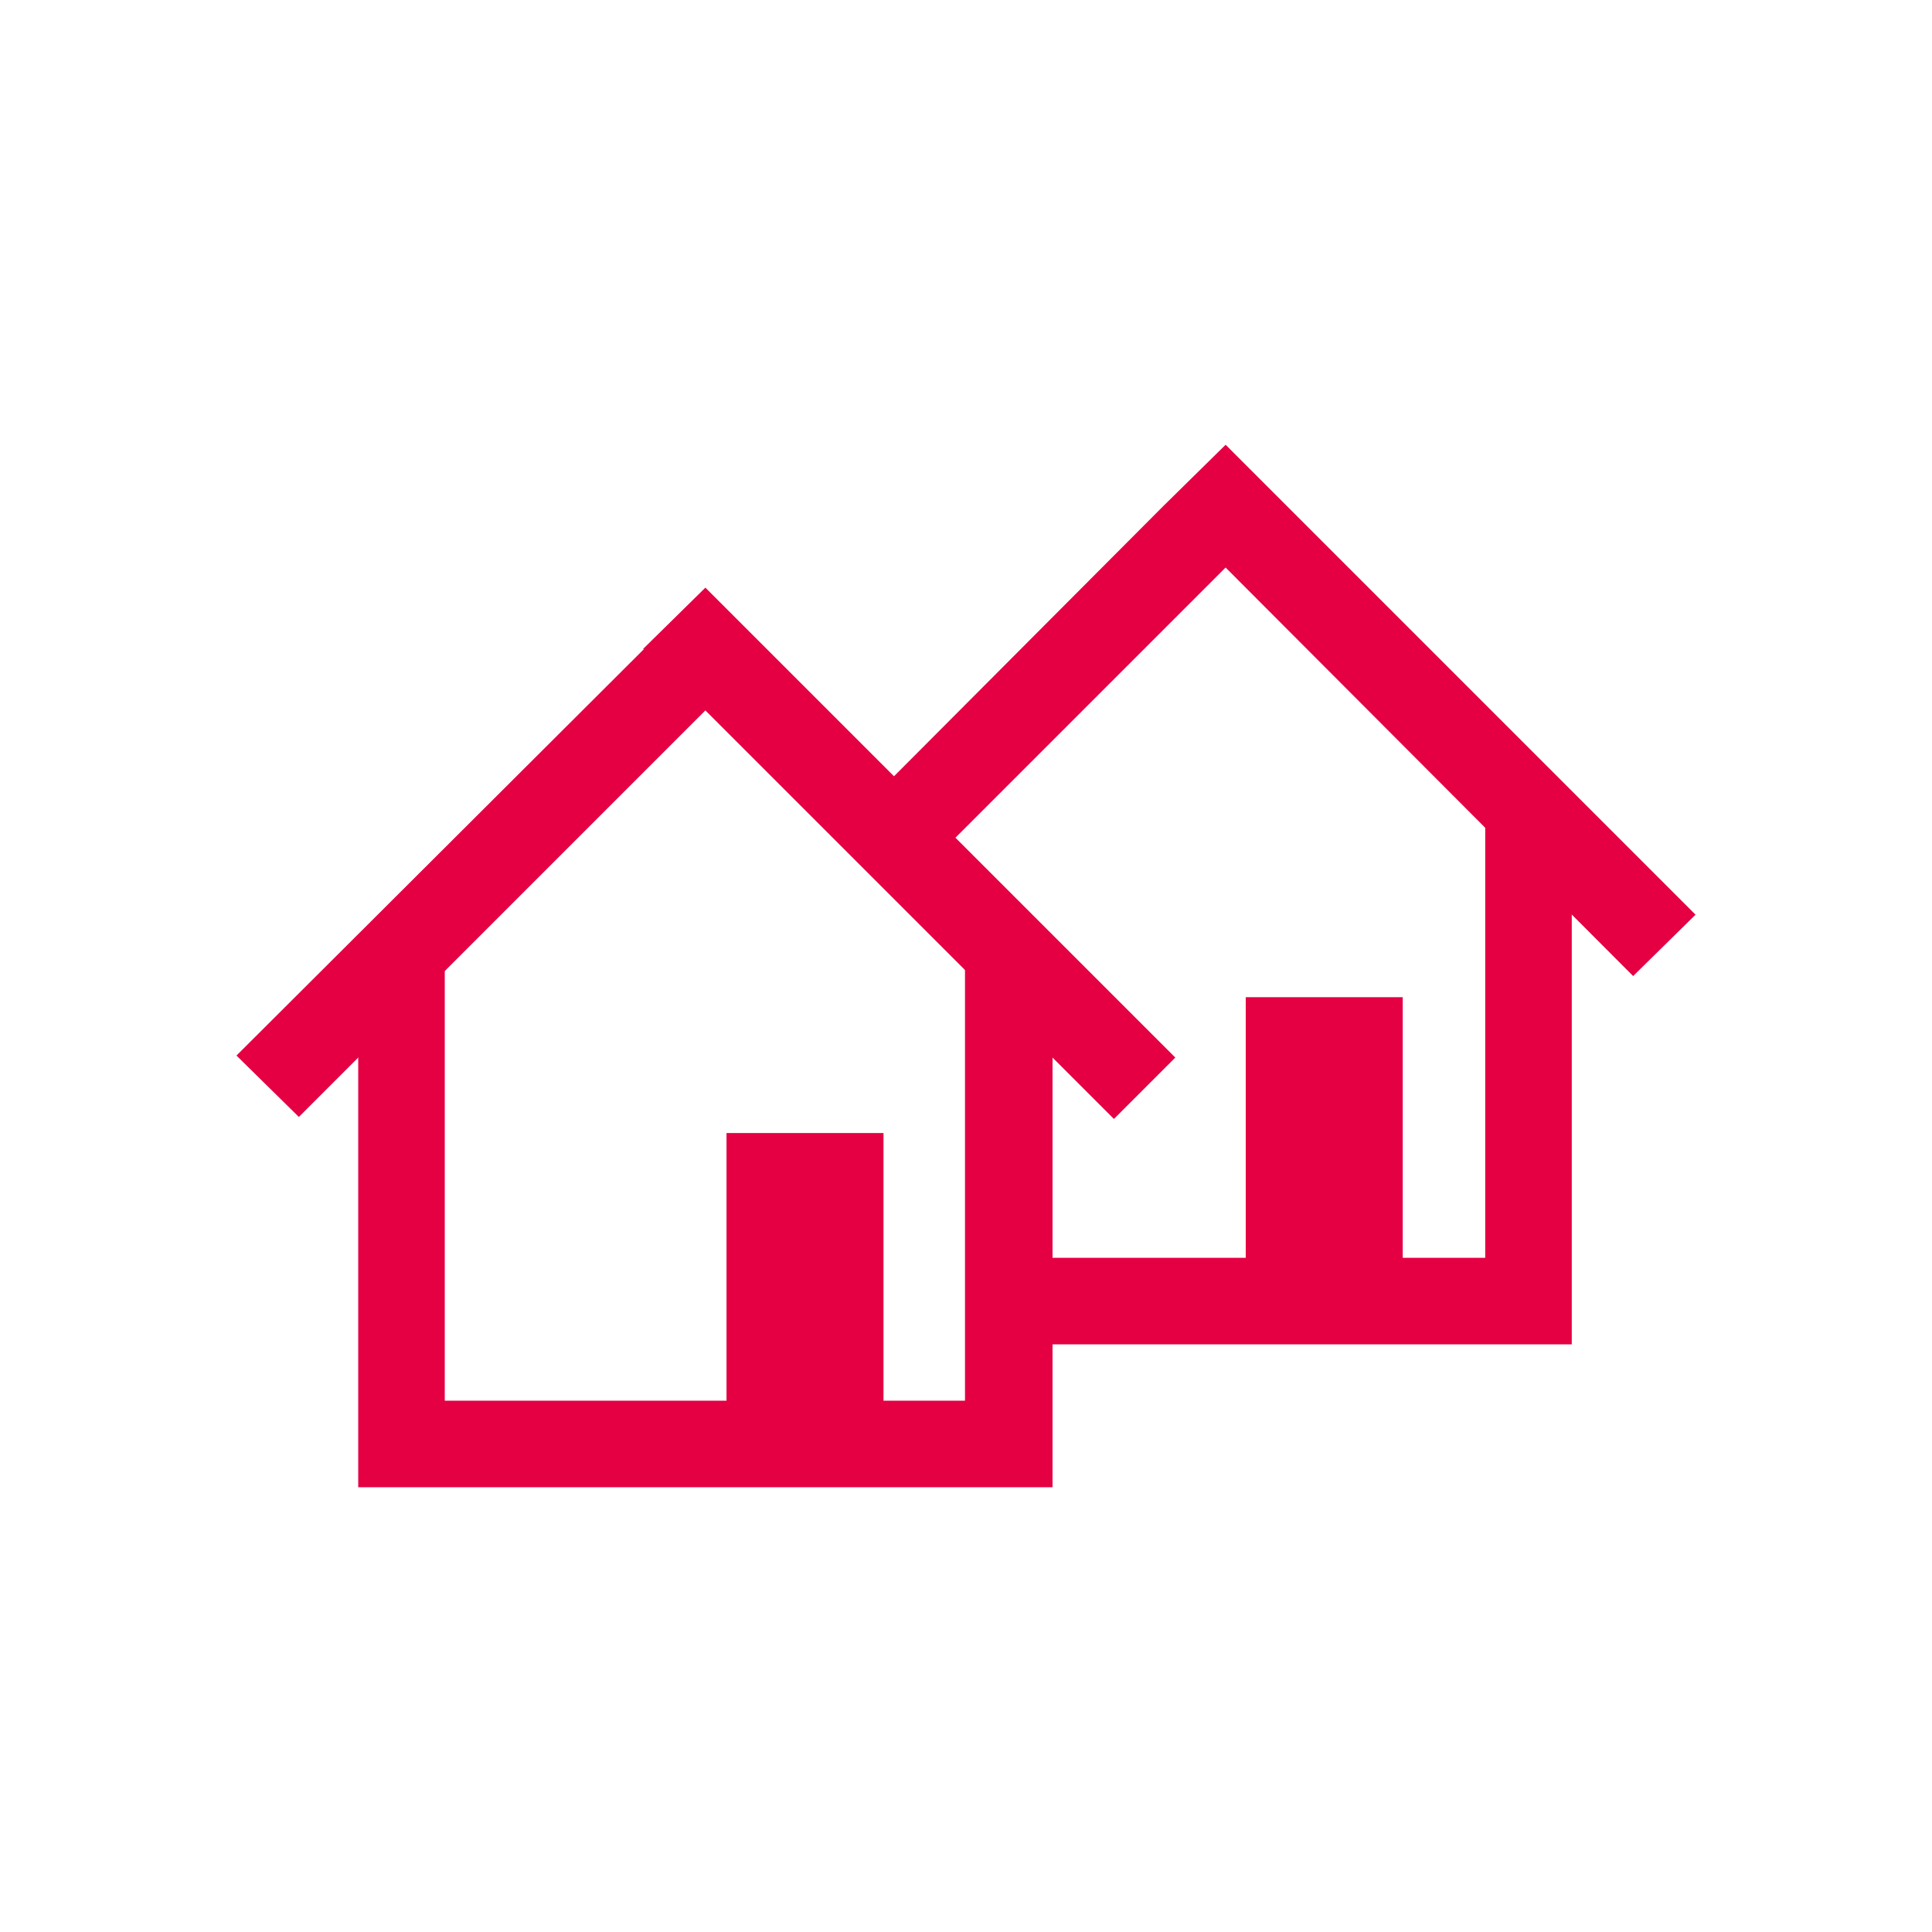
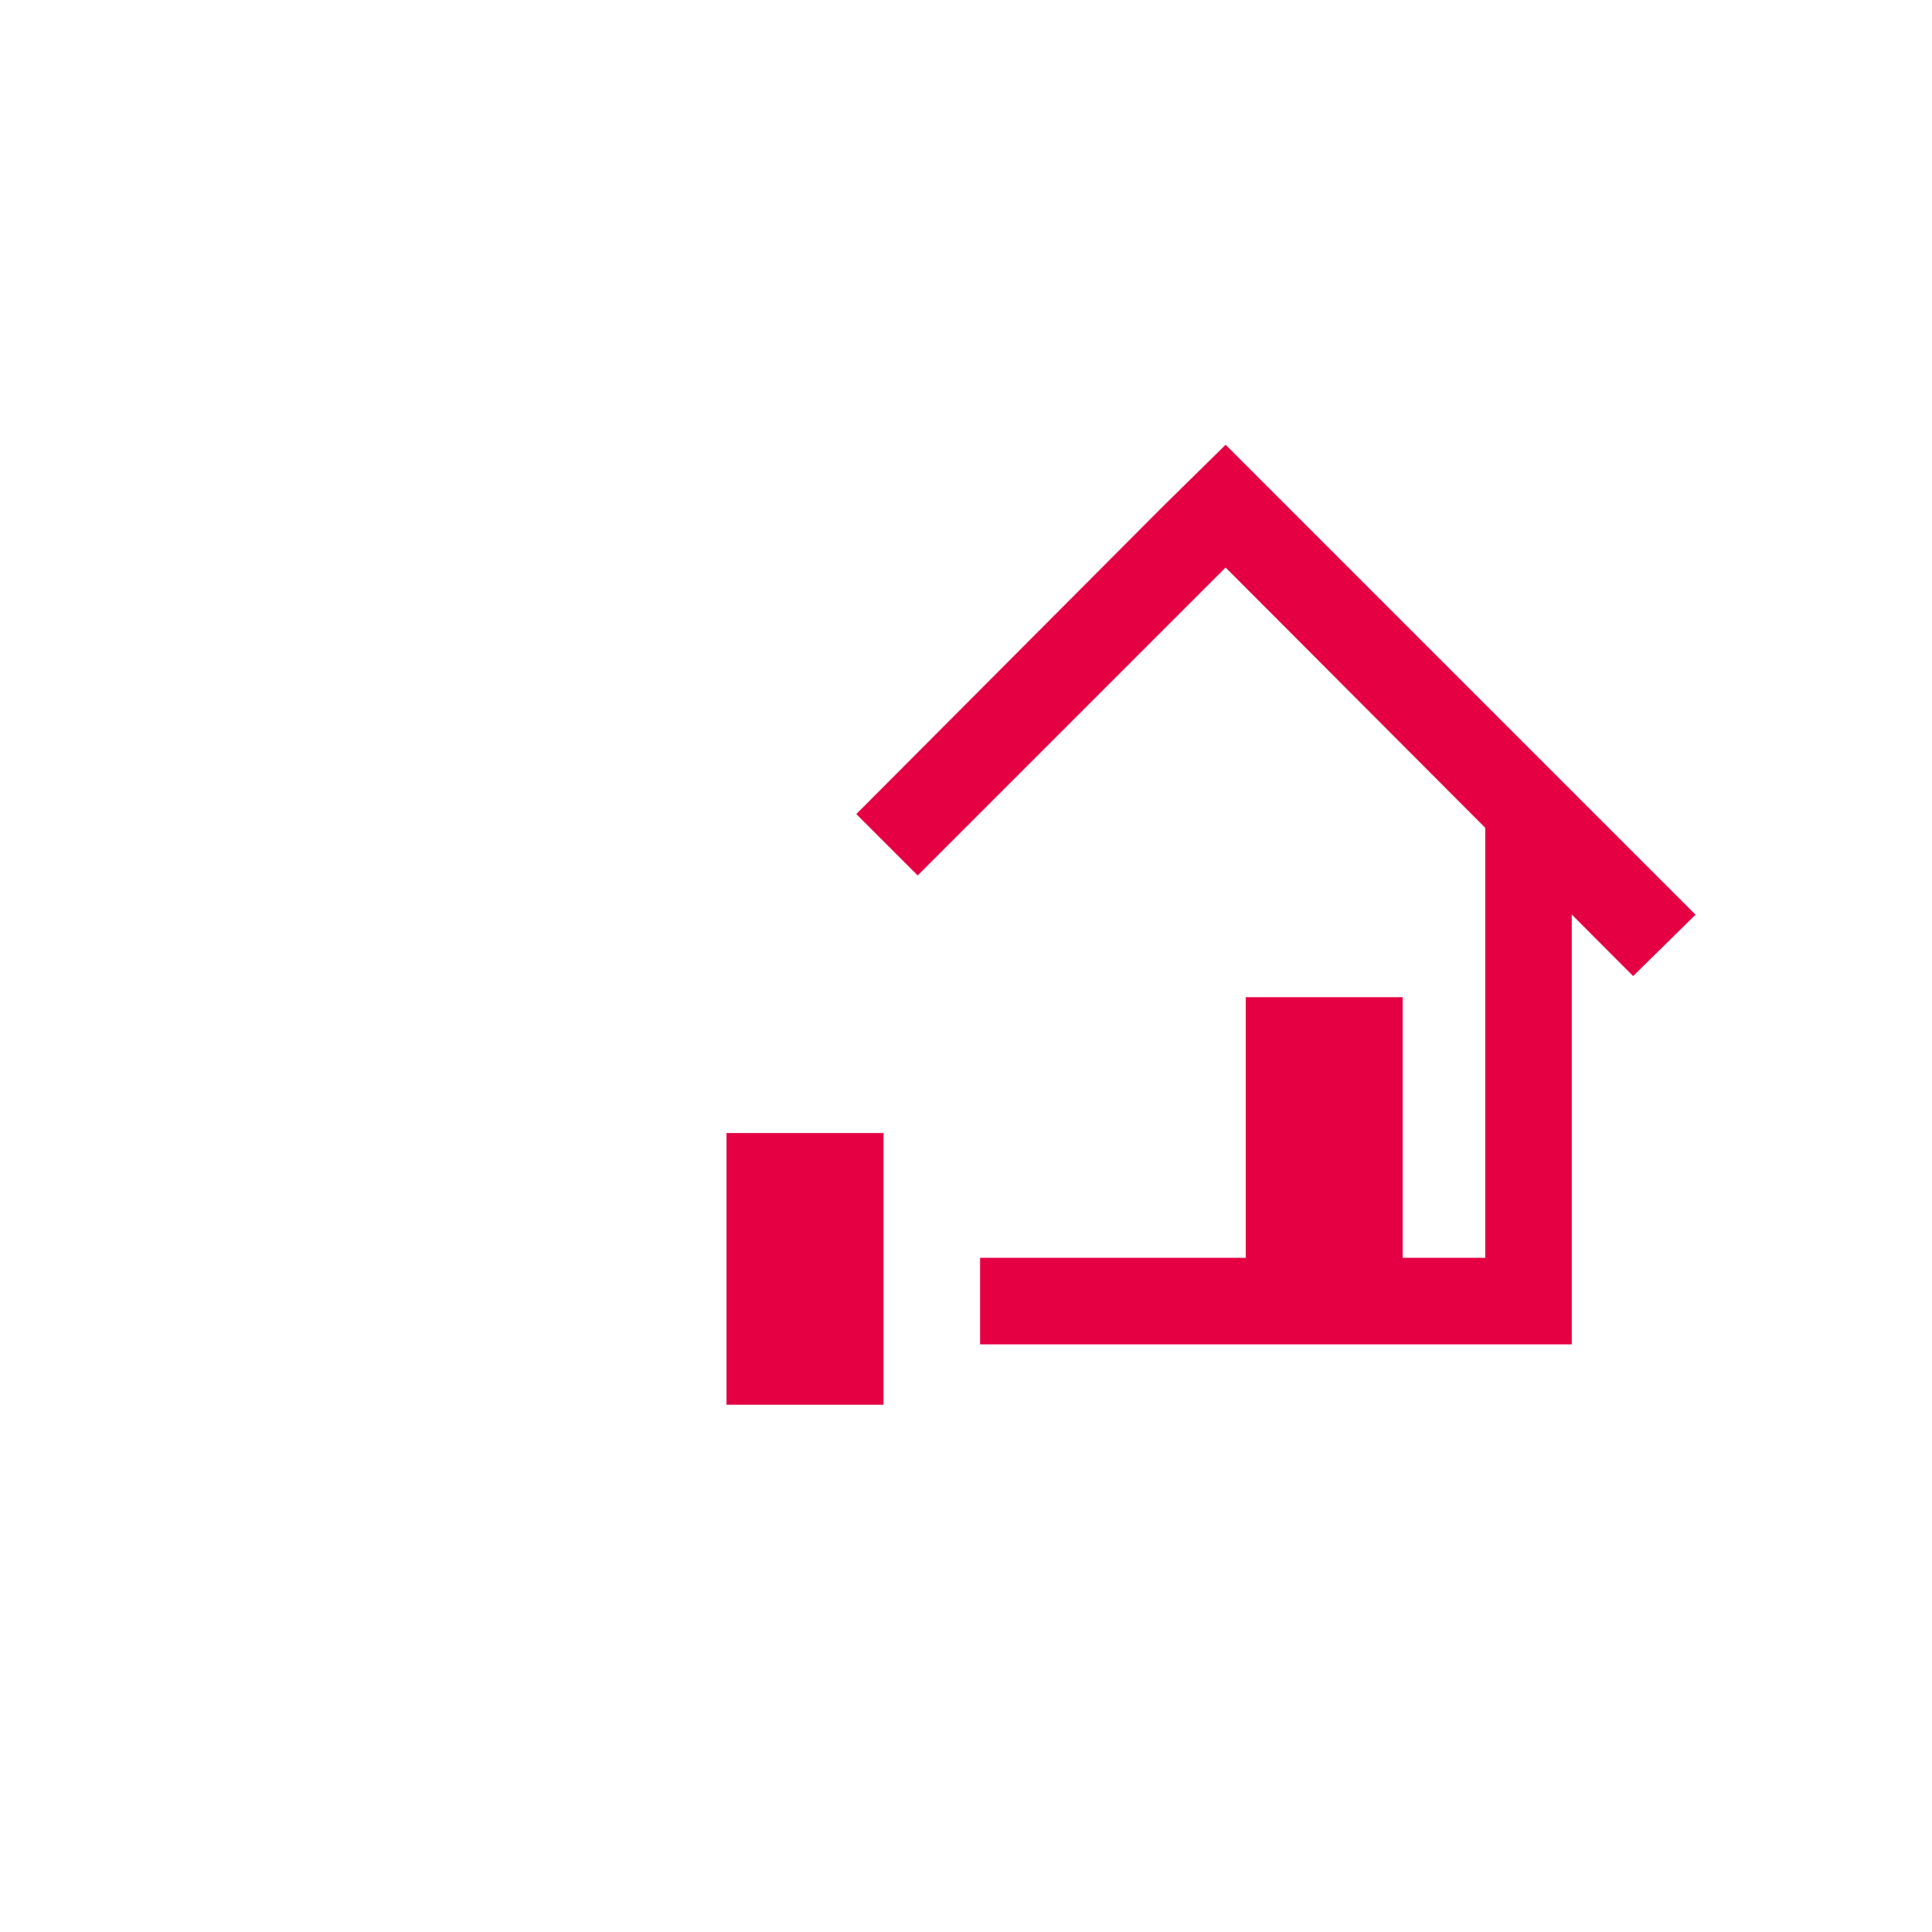
<svg xmlns="http://www.w3.org/2000/svg" version="1.1" viewBox="0 0 192 192">
  <defs>
    <style>
      .cls-1 {
        fill: #e40043;
      }
    </style>
  </defs>
  <g>
    <g id="Layer_1">
-       <polygon class="cls-1" points="104.6 147.8 35.6 147.8 35.6 95.3 44.2 95.3 44.2 139.2 95.9 139.2 95.9 95.3 104.6 95.3 104.6 147.8" />
-       <polygon class="cls-1" points="116.8 105.1 70.1 58.4 63.9 64.5 64 64.5 23.5 104.9 29.7 111 70.1 70.6 110.7 111.2 116.8 105.1" />
      <rect class="cls-1" x="72.2" y="112.6" width="15.6" height="27" />
      <polygon class="cls-1" points="156.2 133.6 97.4 133.6 97.4 125 147.6 125 147.6 81.1 156.2 81.1 156.2 133.6" />
      <polygon class="cls-1" points="168.5 90.9 121.8 44.2 115.6 50.3 115.6 50.3 85.1 80.9 91.2 87 121.8 56.4 162.3 97 168.5 90.9" />
      <rect class="cls-1" x="123.8" y="99.1" width="15.6" height="27" />
    </g>
  </g>
</svg>